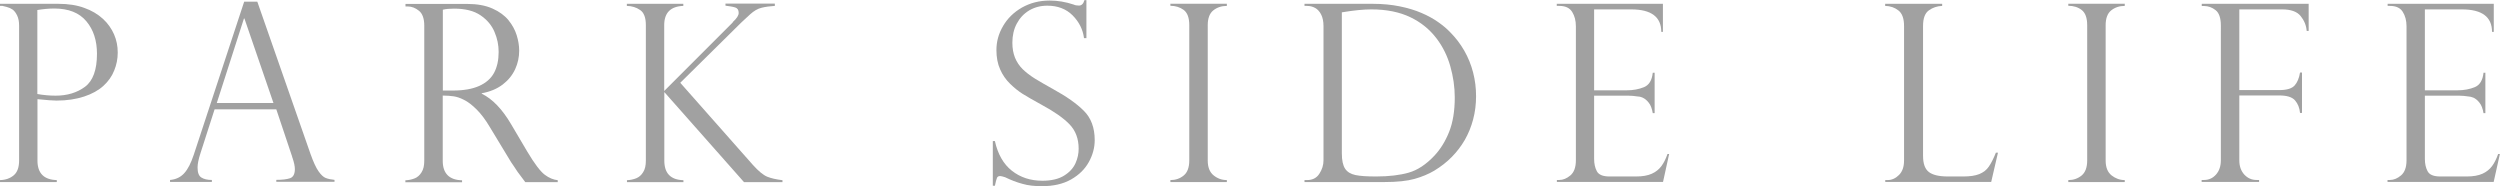
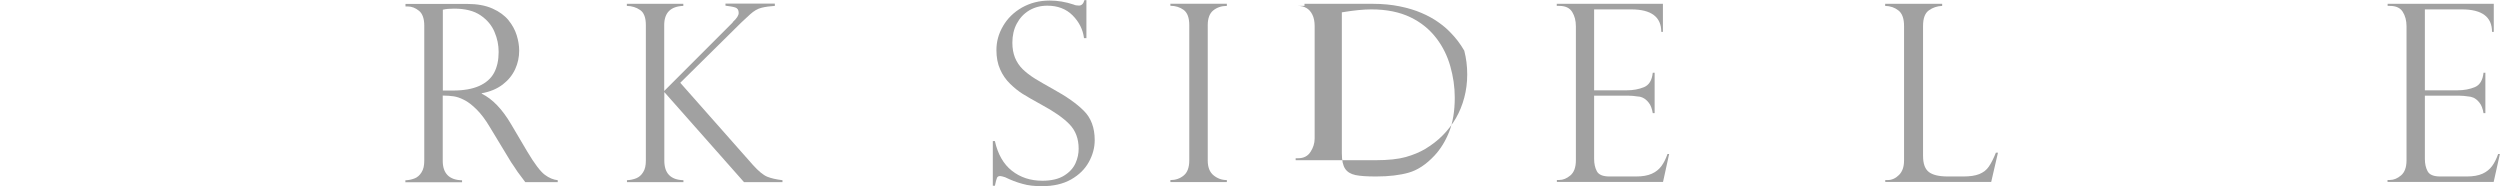
<svg xmlns="http://www.w3.org/2000/svg" id="_レイヤー_2" data-name="レイヤー_2" viewBox="0 0 228.92 17.03">
  <defs>
    <style>
      .cls-1 {
        fill: #898989;
      }

      .cls-2 {
        opacity: .8;
      }
    </style>
  </defs>
  <g id="_レイヤー_1-2" data-name="レイヤー_1">
    <g class="cls-2">
-       <path class="cls-1" d="M0,.54v-.19h5.35c.89,0,1.68.12,2.36.37.68.24,1.25.58,1.71,1s.79.9,1.02,1.42.34,1.08.34,1.67-.11,1.12-.32,1.64c-.21.53-.54,1-.99,1.41s-1.04.74-1.77.98c-.73.24-1.57.37-2.52.37-.3,0-.89-.04-1.75-.13v5.62c0,1.16.59,1.76,1.77,1.79v.18H0v-.18c.51-.01.93-.16,1.26-.44.33-.28.49-.73.49-1.36V2.36c0-.38-.06-.69-.18-.94-.12-.25-.26-.43-.41-.54-.16-.11-.34-.19-.53-.24-.2-.05-.33-.08-.4-.1h-.22ZM3.42.93v7.68c.57.1,1.13.15,1.68.15,1.05,0,1.95-.27,2.68-.81.73-.54,1.1-1.55,1.1-3.02,0-1.21-.32-2.21-.97-2.98-.65-.78-1.63-1.17-2.94-1.17-.51,0-1.03.05-1.56.14Z" />
-       <path class="cls-1" d="M23.56.15l4.88,13.97c.26.72.5,1.25.73,1.57.23.33.45.53.66.61s.48.14.8.17v.18h-5.33v-.18c.55,0,.97-.05,1.26-.15s.44-.38.44-.84c0-.25-.07-.59-.21-1.01-.03-.06-.04-.1-.04-.13l-1.45-4.33h-5.65l-1.29,4.01c-.18.55-.27.99-.27,1.32,0,.46.11.76.34.91.23.15.55.23.97.23v.18h-3.83v-.18c.55-.05.98-.26,1.31-.63.33-.37.61-.92.86-1.67L22.36.15h1.2ZM19.85,9.43h5.19l-2.66-7.74h-.04l-2.49,7.74Z" />
      <path class="cls-1" d="M37.35.59h-.22v-.23h5.65c.91,0,1.68.14,2.31.42.63.28,1.12.64,1.47,1.07.35.43.6.89.75,1.37.15.48.23.95.23,1.42,0,.59-.12,1.16-.37,1.7-.25.54-.63,1.01-1.14,1.4-.51.39-1.15.66-1.92.8v.04c.97.47,1.88,1.41,2.7,2.81l1.47,2.49c.66,1.11,1.2,1.82,1.6,2.12s.8.46,1.19.5v.18h-2.97c-.12-.16-.24-.32-.35-.47-.11-.15-.23-.31-.36-.48-.07-.11-.18-.28-.33-.5s-.23-.35-.26-.38l-1.95-3.22c-.39-.66-.79-1.19-1.2-1.6s-.79-.7-1.15-.88c-.35-.18-.67-.29-.96-.33-.29-.04-.62-.07-1-.07v5.97c0,1.16.59,1.76,1.77,1.79v.18h-5.19v-.18c.32-.01.61-.08.86-.18s.46-.29.62-.55c.17-.26.25-.61.25-1.06V2.36c0-.65-.16-1.11-.48-1.37s-.66-.4-1.04-.4ZM40.55,8.29h.93c.97,0,1.77-.14,2.4-.42.62-.28,1.08-.68,1.36-1.2.28-.52.42-1.16.42-1.91,0-.63-.12-1.24-.38-1.84-.25-.6-.68-1.11-1.28-1.52-.6-.41-1.41-.61-2.43-.61-.41,0-.75.03-1.02.1v7.41Z" />
      <path class="cls-1" d="M70.95.35v.19c-.46.03-.86.08-1.21.17-.35.08-.7.28-1.06.61-.26.24-.43.41-.53.49-.09.08-.19.17-.3.28l-5.56,5.49,6.64,7.51c.52.58.96.94,1.32,1.09.37.15.83.25,1.4.32v.18h-3.52l-7.3-8.25v6.28c0,1.16.58,1.76,1.75,1.79v.18h-5.17v-.18c.32-.01.61-.08.86-.18s.46-.29.62-.55c.17-.26.25-.61.25-1.06V2.31c0-.69-.17-1.15-.52-1.39-.34-.24-.75-.37-1.22-.38v-.19h5.17v.19c-1.17.04-1.75.63-1.75,1.77v6.02l6.26-6.26s.01,0,.04-.07c.35-.32.52-.59.52-.82,0-.26-.1-.42-.3-.49s-.51-.12-.91-.17v-.19h4.51Z" />
      <path class="cls-1" d="M99.44,3.49h-.18c-.1-.79-.45-1.48-1.04-2.08-.59-.59-1.36-.89-2.32-.89-.63,0-1.18.15-1.67.44-.49.3-.86.7-1.13,1.21-.27.51-.4,1.09-.4,1.75,0,.51.08.96.24,1.36.16.39.39.74.7,1.05.31.3.67.58,1.1.85.42.26.99.59,1.71.99,1.2.66,2.13,1.31,2.79,1.97.66.65,1,1.55,1,2.69,0,.69-.18,1.36-.54,2.01-.36.65-.9,1.18-1.62,1.59-.72.41-1.62.62-2.69.62-.67,0-1.27-.07-1.78-.22-.52-.14-1.04-.34-1.57-.6-.22-.07-.37-.11-.45-.11-.16,0-.26.06-.3.17-.05.11-.11.35-.19.72h-.19v-4.09h.19c.27,1.2.78,2.1,1.55,2.71s1.7.92,2.8.92c.83,0,1.49-.16,1.99-.47s.84-.69,1.04-1.13.29-.89.29-1.33c0-.92-.28-1.66-.84-2.24s-1.41-1.17-2.54-1.78c-.78-.43-1.36-.76-1.74-1-.38-.24-.76-.54-1.15-.92s-.7-.82-.92-1.33c-.23-.51-.34-1.1-.34-1.77,0-.77.2-1.5.61-2.2s.98-1.26,1.73-1.69c.75-.42,1.59-.64,2.54-.64.72,0,1.45.12,2.2.37.12.06.28.09.48.09.24,0,.41-.17.5-.5h.18v3.49Z" />
      <path class="cls-1" d="M112.34.35v.19c-.49,0-.9.14-1.24.41-.34.27-.51.73-.51,1.36v12.38c0,.63.18,1.08.54,1.37s.76.43,1.21.43v.18h-5.17v-.18c.47,0,.88-.14,1.22-.42.34-.28.51-.74.51-1.38V2.31c0-.68-.17-1.14-.51-1.4-.34-.25-.75-.38-1.22-.38v-.19h5.17Z" />
-       <path class="cls-1" d="M119.45.54v-.19h6.28c.88,0,1.69.08,2.43.23.74.15,1.41.35,1.99.6.59.25,1.09.53,1.52.83.43.3.79.6,1.09.91.52.52.96,1.09,1.32,1.72s.63,1.3.81,2c.18.7.27,1.42.27,2.17s-.09,1.45-.27,2.13-.43,1.29-.76,1.87c-.33.57-.73,1.09-1.19,1.56-.46.47-1,.89-1.61,1.26-.52.31-1.13.56-1.8.75-.68.19-1.6.29-2.76.29h-7.32v-.18h.22c.51,0,.89-.19,1.14-.58.25-.38.38-.79.38-1.22V2.38c0-.41-.07-.76-.21-1.04s-.32-.48-.55-.61-.48-.19-.76-.19h-.22ZM122.87,1.13v12.92c0,.64.1,1.1.3,1.4s.52.49.95.58c.43.09,1.05.13,1.88.13,1.18,0,2.18-.12,2.99-.35.81-.23,1.6-.75,2.36-1.56.56-.6,1.01-1.33,1.35-2.19.34-.86.51-1.91.51-3.13,0-.97-.14-1.92-.41-2.87-.27-.95-.69-1.79-1.25-2.53-.63-.83-1.43-1.49-2.42-1.96-.99-.47-2.17-.71-3.56-.71-.72,0-1.62.09-2.7.27Z" />
+       <path class="cls-1" d="M119.45.54v-.19h6.28c.88,0,1.69.08,2.43.23.74.15,1.41.35,1.99.6.59.25,1.09.53,1.52.83.43.3.79.6,1.09.91.52.52.96,1.09,1.32,1.72c.18.7.27,1.42.27,2.17s-.09,1.45-.27,2.13-.43,1.29-.76,1.87c-.33.57-.73,1.09-1.19,1.56-.46.47-1,.89-1.61,1.26-.52.31-1.13.56-1.8.75-.68.19-1.6.29-2.76.29h-7.32v-.18h.22c.51,0,.89-.19,1.14-.58.25-.38.38-.79.38-1.22V2.38c0-.41-.07-.76-.21-1.04s-.32-.48-.55-.61-.48-.19-.76-.19h-.22ZM122.87,1.13v12.92c0,.64.1,1.1.3,1.4s.52.49.95.58c.43.09,1.05.13,1.88.13,1.18,0,2.18-.12,2.99-.35.81-.23,1.6-.75,2.36-1.56.56-.6,1.01-1.33,1.35-2.19.34-.86.51-1.91.51-3.13,0-.97-.14-1.92-.41-2.87-.27-.95-.69-1.79-1.25-2.53-.63-.83-1.43-1.49-2.42-1.96-.99-.47-2.17-.71-3.56-.71-.72,0-1.62.09-2.7.27Z" />
      <path class="cls-1" d="M142.55.54v-.19h9.72v2.57h-.15c0-1.37-.92-2.06-2.75-2.06h-3.4v7.41h2.99c.59,0,1.12-.1,1.58-.29.46-.19.73-.63.8-1.32h.17v3.7h-.17c-.07-.42-.19-.74-.38-.97-.18-.23-.37-.37-.55-.45s-.34-.11-.48-.11c-.27-.04-.54-.07-.83-.07h-3.13v5.79c0,.44.08.81.25,1.13.17.32.55.48,1.16.48h2.43c.58,0,1.06-.08,1.44-.25.38-.17.67-.41.89-.71.22-.3.4-.67.55-1.1h.15l-.56,2.56h-9.72v-.18h.22c.35,0,.69-.14,1.02-.42.33-.28.5-.74.5-1.37V2.4c0-.5-.11-.94-.34-1.31s-.62-.55-1.18-.55h-.22Z" />
      <path class="cls-1" d="M172.61,16.49h.22c.4,0,.75-.16,1.06-.47.31-.31.46-.75.46-1.32V2.38c0-.68-.17-1.15-.51-1.42-.34-.27-.75-.41-1.22-.42v-.19h5.22v.19c-.46.02-.86.15-1.22.41s-.53.73-.53,1.43v11.9c0,.71.18,1.2.53,1.47.35.27.93.41,1.74.41h1.41c.61,0,1.1-.07,1.47-.22.37-.15.66-.37.87-.68.21-.3.43-.73.65-1.28h.19l-.62,2.68h-9.7v-.18Z" />
-       <path class="cls-1" d="M194.56.35v.19c-.49,0-.9.14-1.24.41-.34.27-.51.73-.51,1.36v12.38c0,.63.18,1.08.54,1.37.36.28.76.43,1.21.43v.18h-5.17v-.18c.47,0,.88-.14,1.22-.42s.51-.74.51-1.38V2.31c0-.68-.17-1.14-.51-1.4s-.75-.38-1.22-.38v-.19h5.17Z" />
-       <path class="cls-1" d="M201.61.54v-.19h9.79v2.48h-.18c-.04-.51-.23-.96-.56-1.37-.33-.4-.89-.6-1.69-.6h-3.92v7.39h3.65c.69,0,1.17-.14,1.42-.43.25-.28.41-.68.49-1.18h.18v3.7h-.18c-.04-.46-.2-.85-.46-1.15-.26-.3-.74-.45-1.45-.45h-3.65v5.95c0,.54.16.97.46,1.3.31.33.68.49,1.12.49h.23v.18h-5.26v-.18h.22c.44,0,.81-.17,1.1-.5.29-.33.44-.76.44-1.3V2.36c0-.7-.16-1.18-.48-1.43-.32-.25-.67-.38-1.06-.38h-.22Z" />
      <path class="cls-1" d="M218.63.54v-.19h9.72v2.57h-.16c0-1.37-.92-2.06-2.75-2.06h-3.4v7.41h2.99c.59,0,1.12-.1,1.58-.29s.73-.63.8-1.32h.17v3.7h-.17c-.07-.42-.19-.74-.38-.97-.18-.23-.37-.37-.55-.45-.18-.07-.34-.11-.48-.11-.27-.04-.54-.07-.83-.07h-3.13v5.79c0,.44.08.81.25,1.13.17.32.55.48,1.16.48h2.42c.58,0,1.06-.08,1.44-.25.38-.17.67-.41.89-.71.22-.3.4-.67.55-1.1h.16l-.57,2.56h-9.72v-.18h.22c.35,0,.69-.14,1.02-.42.33-.28.5-.74.5-1.37V2.4c0-.5-.11-.94-.34-1.31s-.62-.55-1.18-.55h-.22Z" />
    </g>
  </g>
</svg>